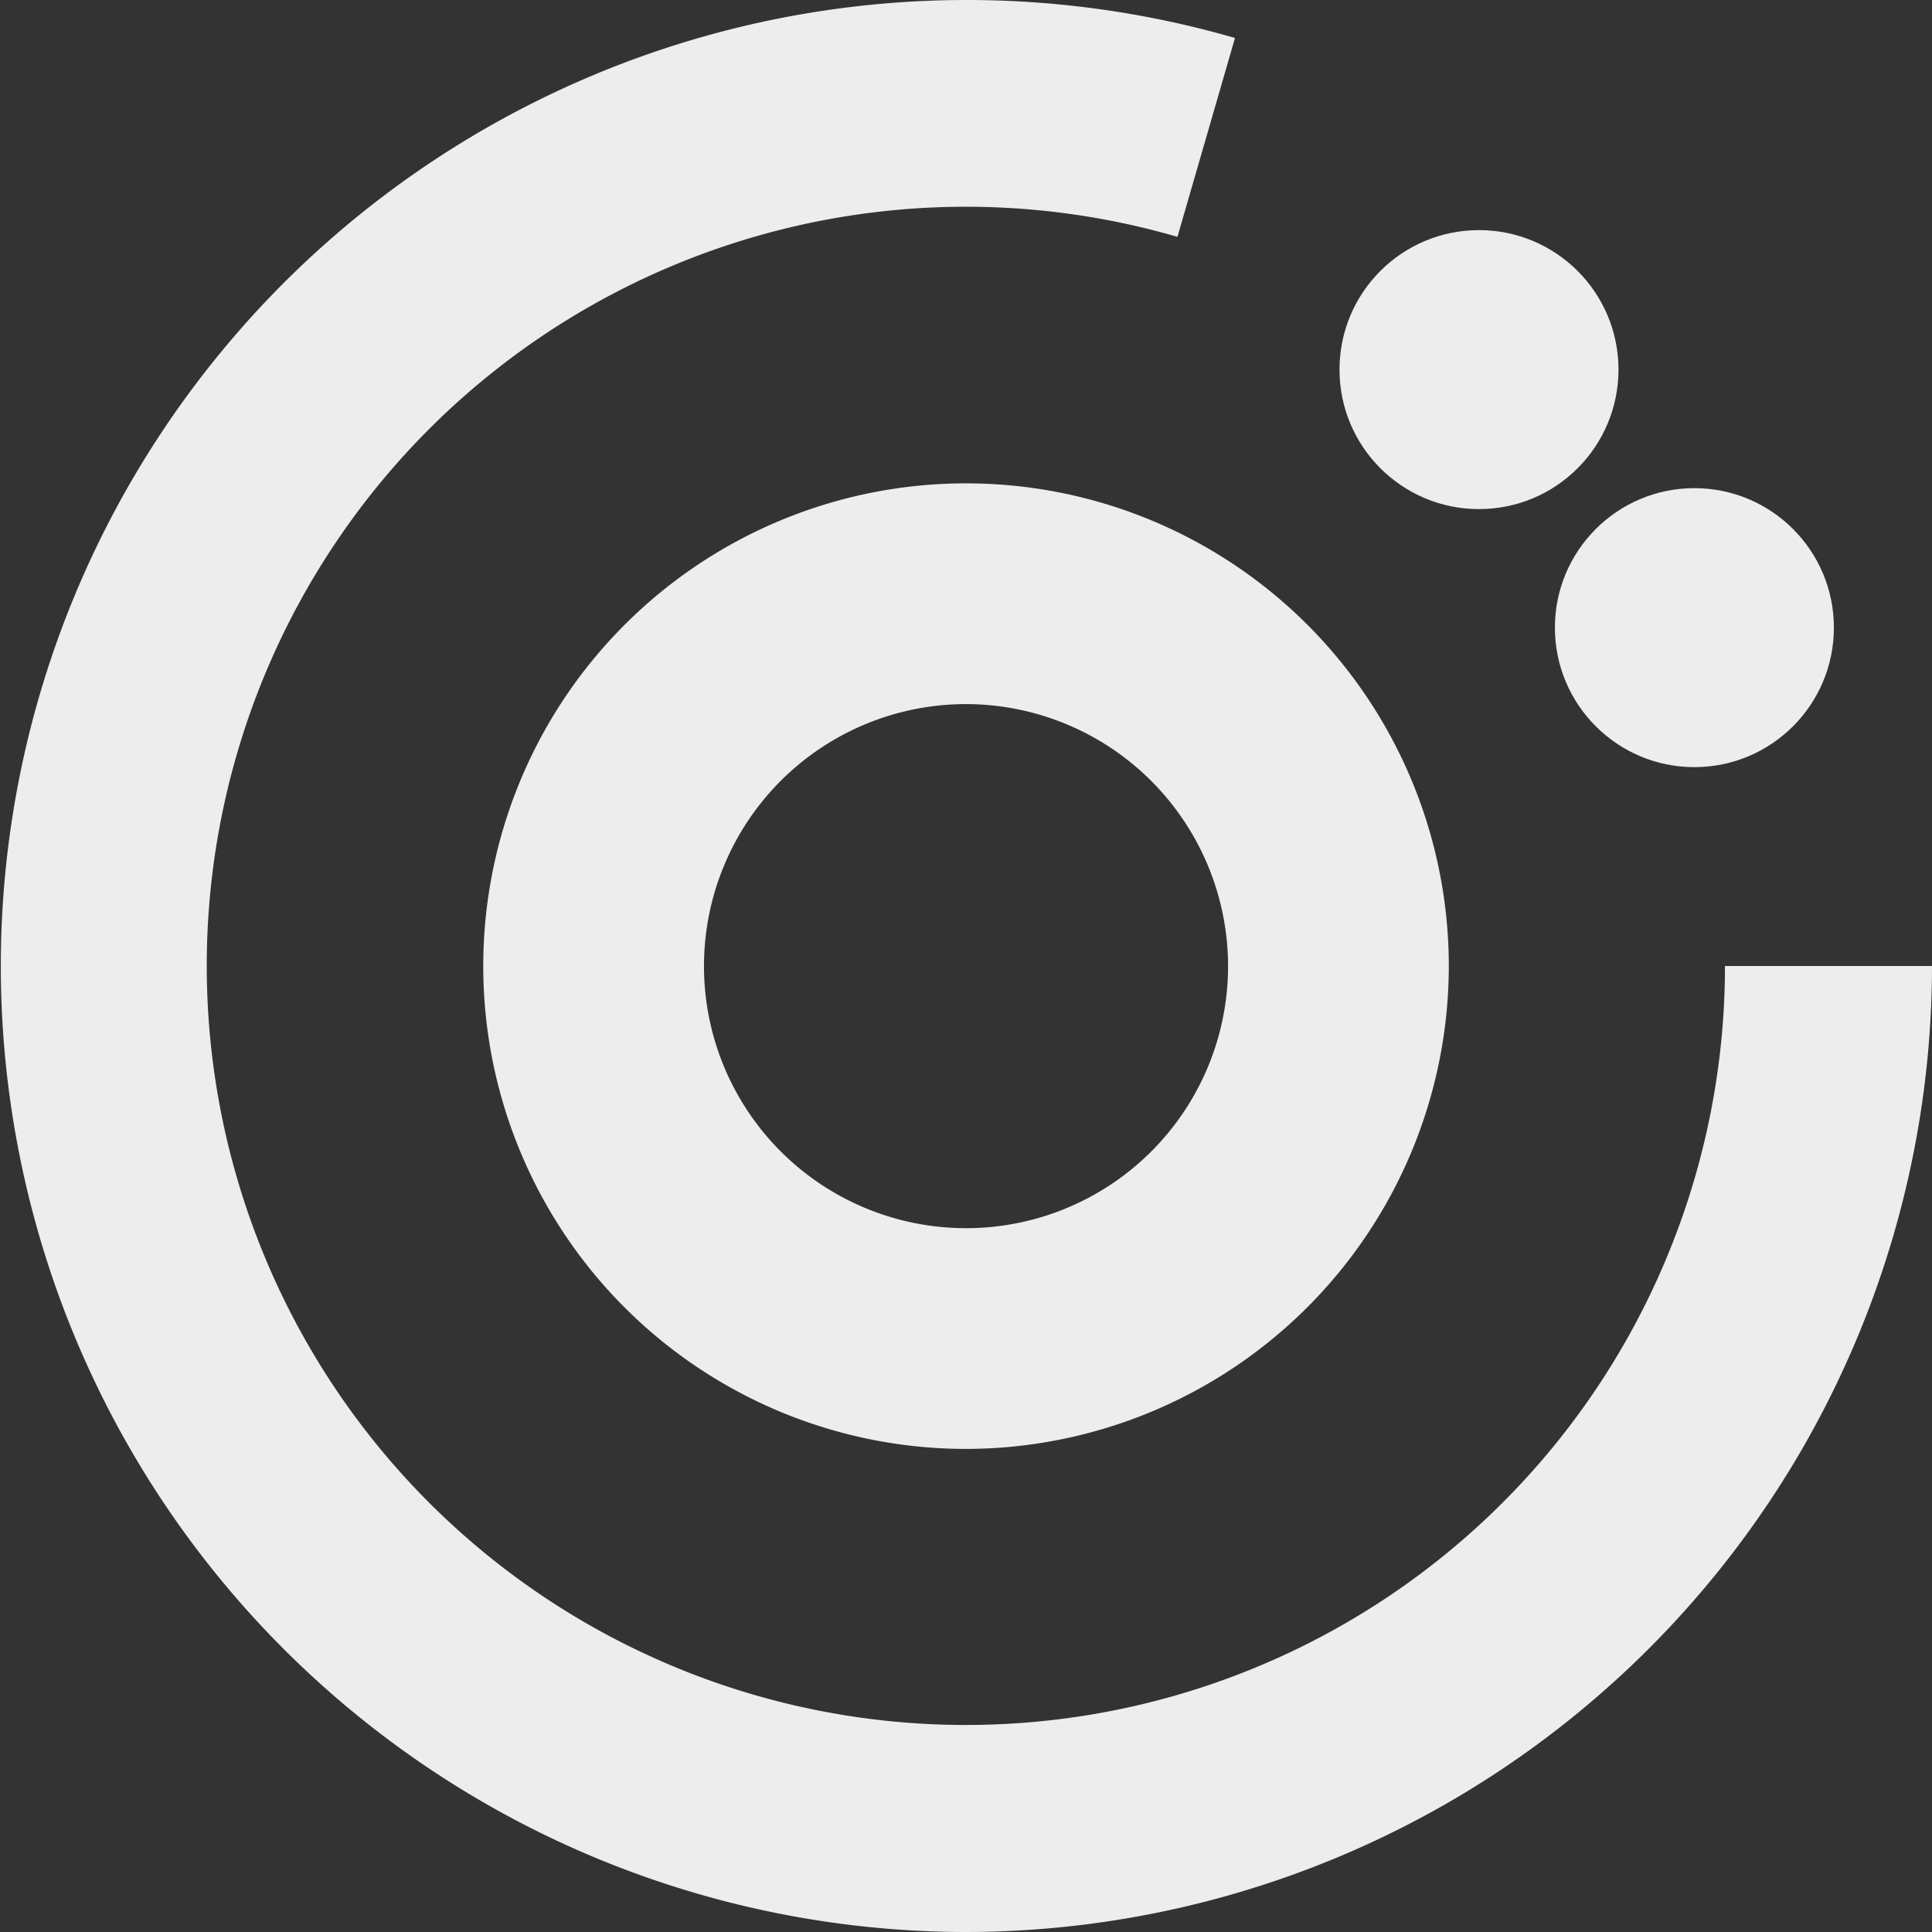
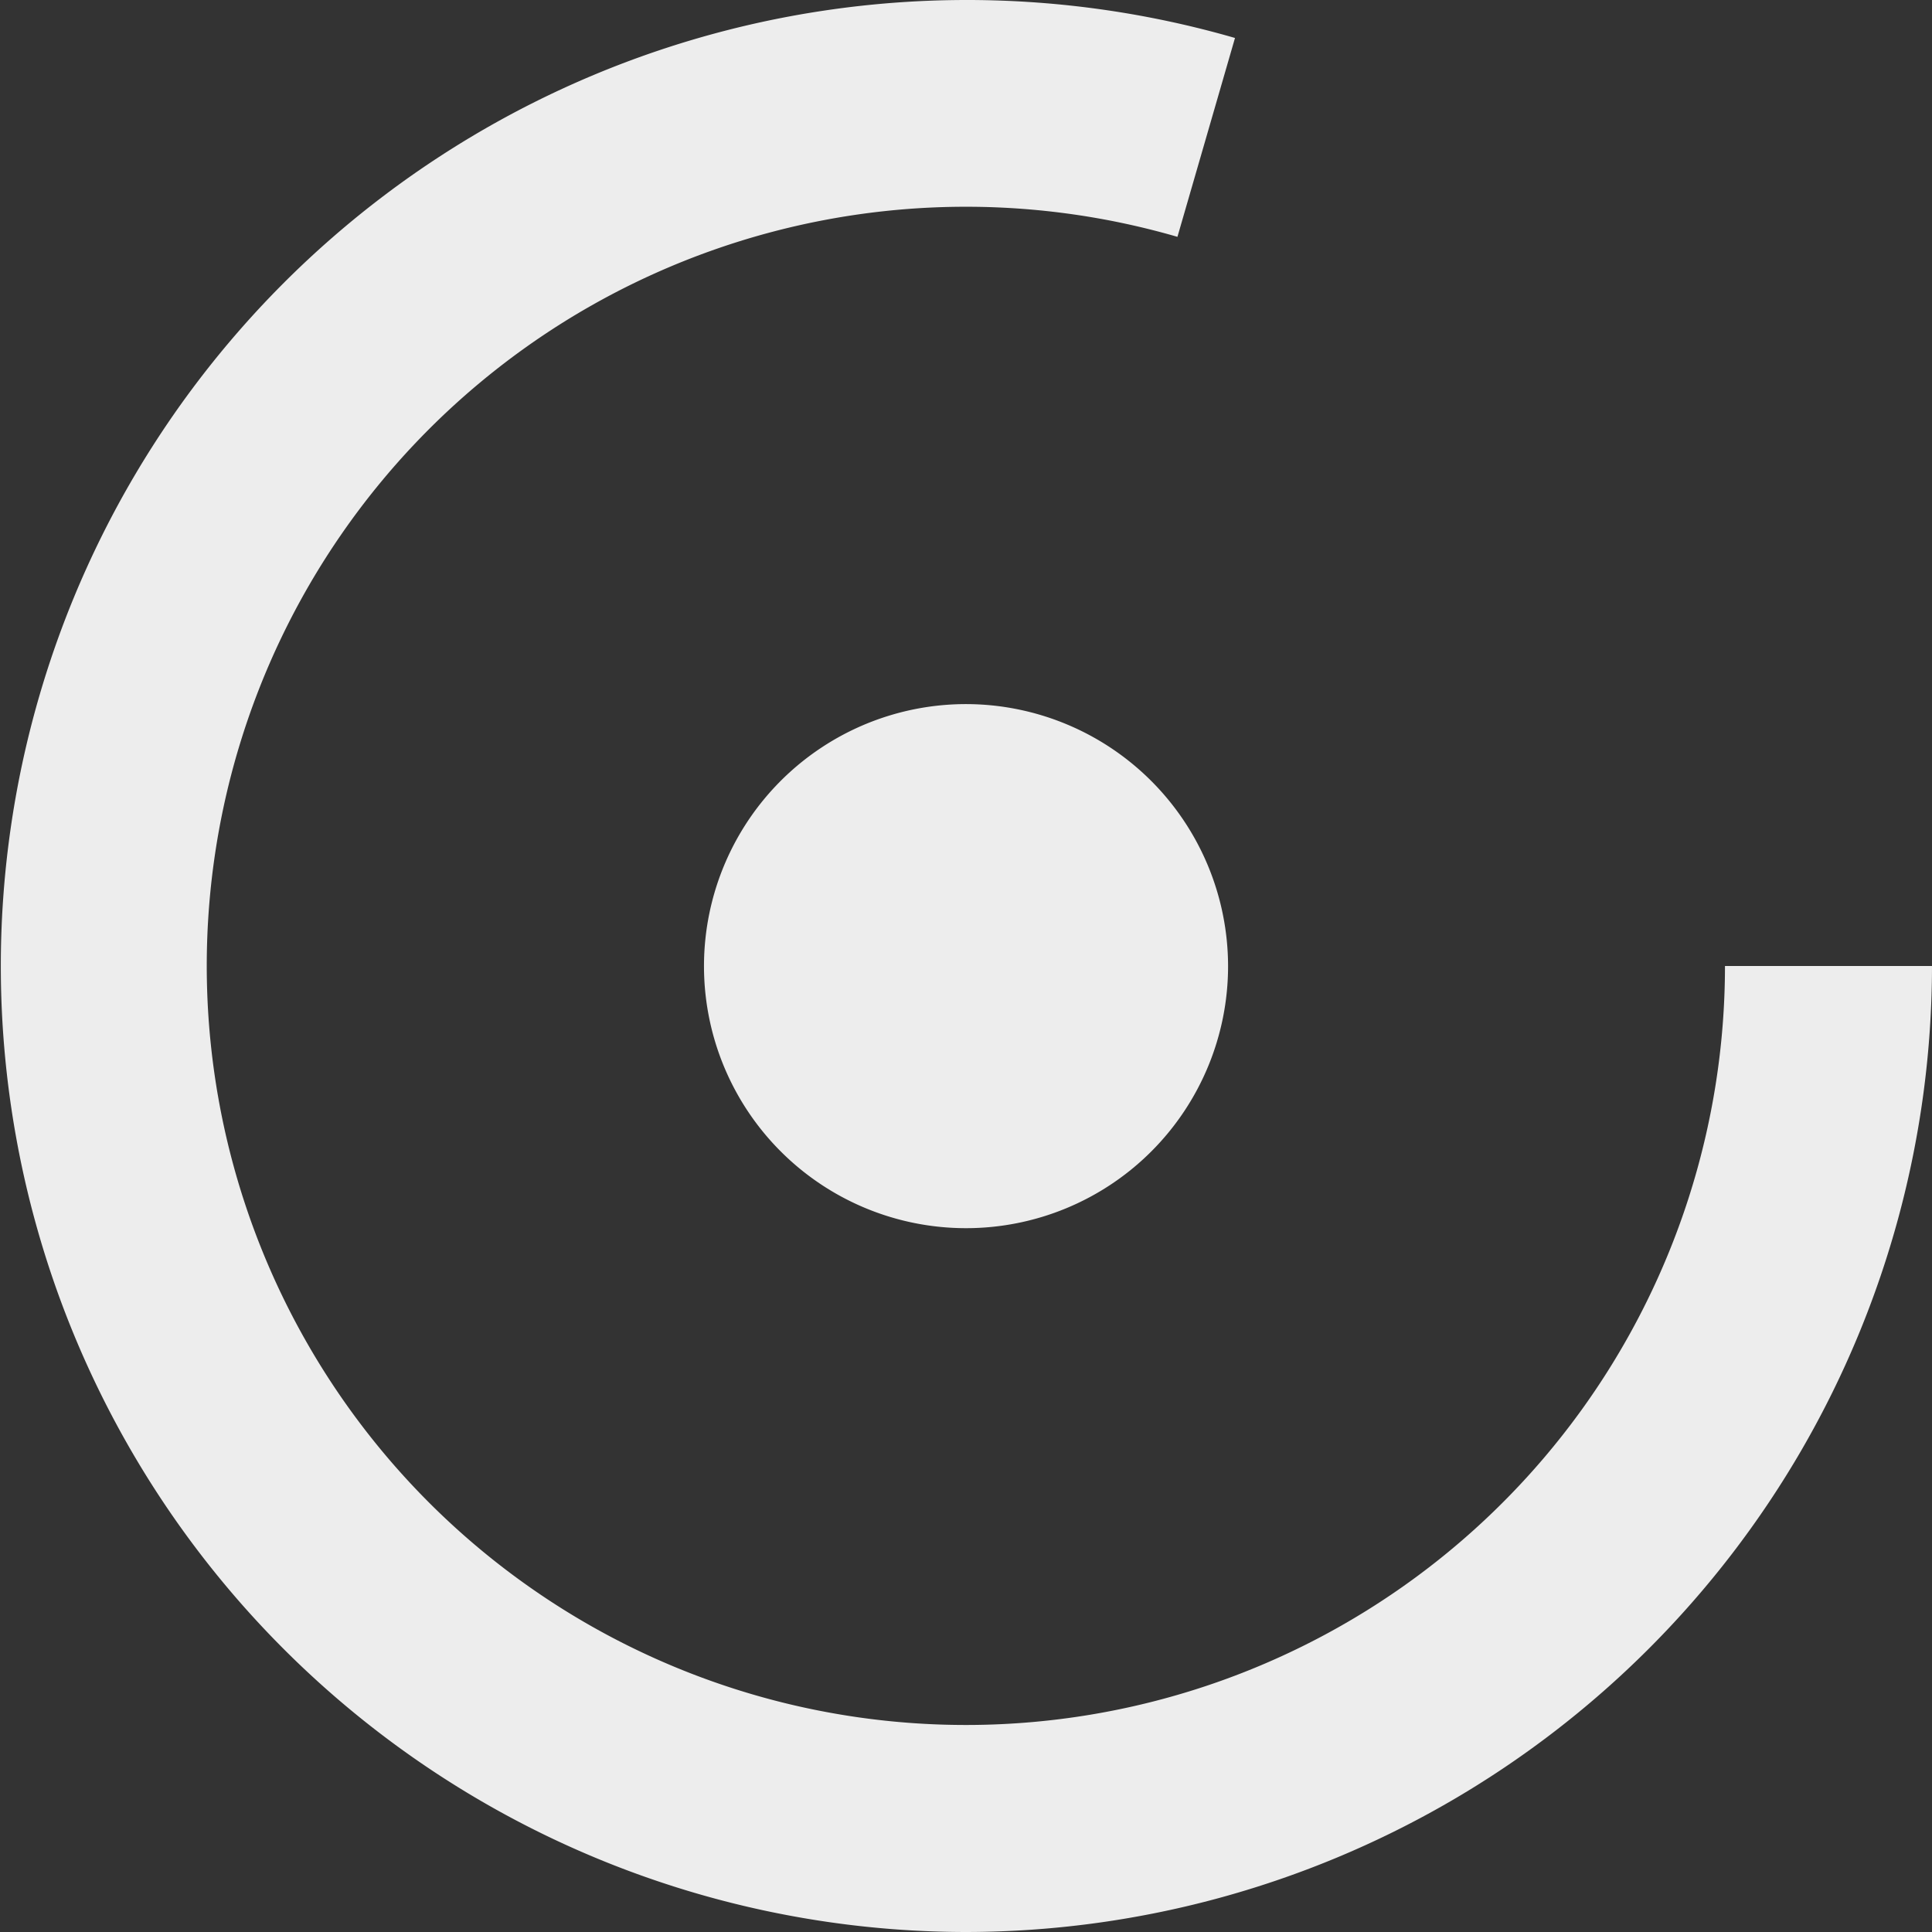
<svg xmlns="http://www.w3.org/2000/svg" id="logo" width="130" height="130" viewBox="0 0 130 130">
  <rect x="0" y="0" width="130" height="130" fill="#333333" stroke="none" />
-   <circle id="楕円形_1" data-name="楕円形 1" cx="9.386" cy="9.386" r="9.386" transform="translate(104.626 32.847)" fill="#ededed" />
  <path id="パス_1" data-name="パス 1" d="M65,130A65,65,0,1,1,83.1,2.555L79.227,15.936A51.079,51.079,0,1,0,116.07,65H130A65.074,65.074,0,0,1,65,130Z" fill="#ededed" />
-   <path id="パス_2" data-name="パス 2" d="M55.7,88.19A32.485,32.485,0,1,1,88.185,55.705,32.522,32.522,0,0,1,55.7,88.19Zm0-50.117A17.632,17.632,0,1,0,73.332,55.705,17.652,17.652,0,0,0,55.7,38.073Z" transform="translate(9.302 9.304)" fill="#ededed" />
-   <circle id="楕円形_2" data-name="楕円形 2" cx="9.386" cy="9.386" r="9.386" transform="translate(90.132 15.484)" fill="#ededed" />
+   <path id="パス_2" data-name="パス 2" d="M55.7,88.19Zm0-50.117A17.632,17.632,0,1,0,73.332,55.705,17.652,17.652,0,0,0,55.7,38.073Z" transform="translate(9.302 9.304)" fill="#ededed" />
</svg>